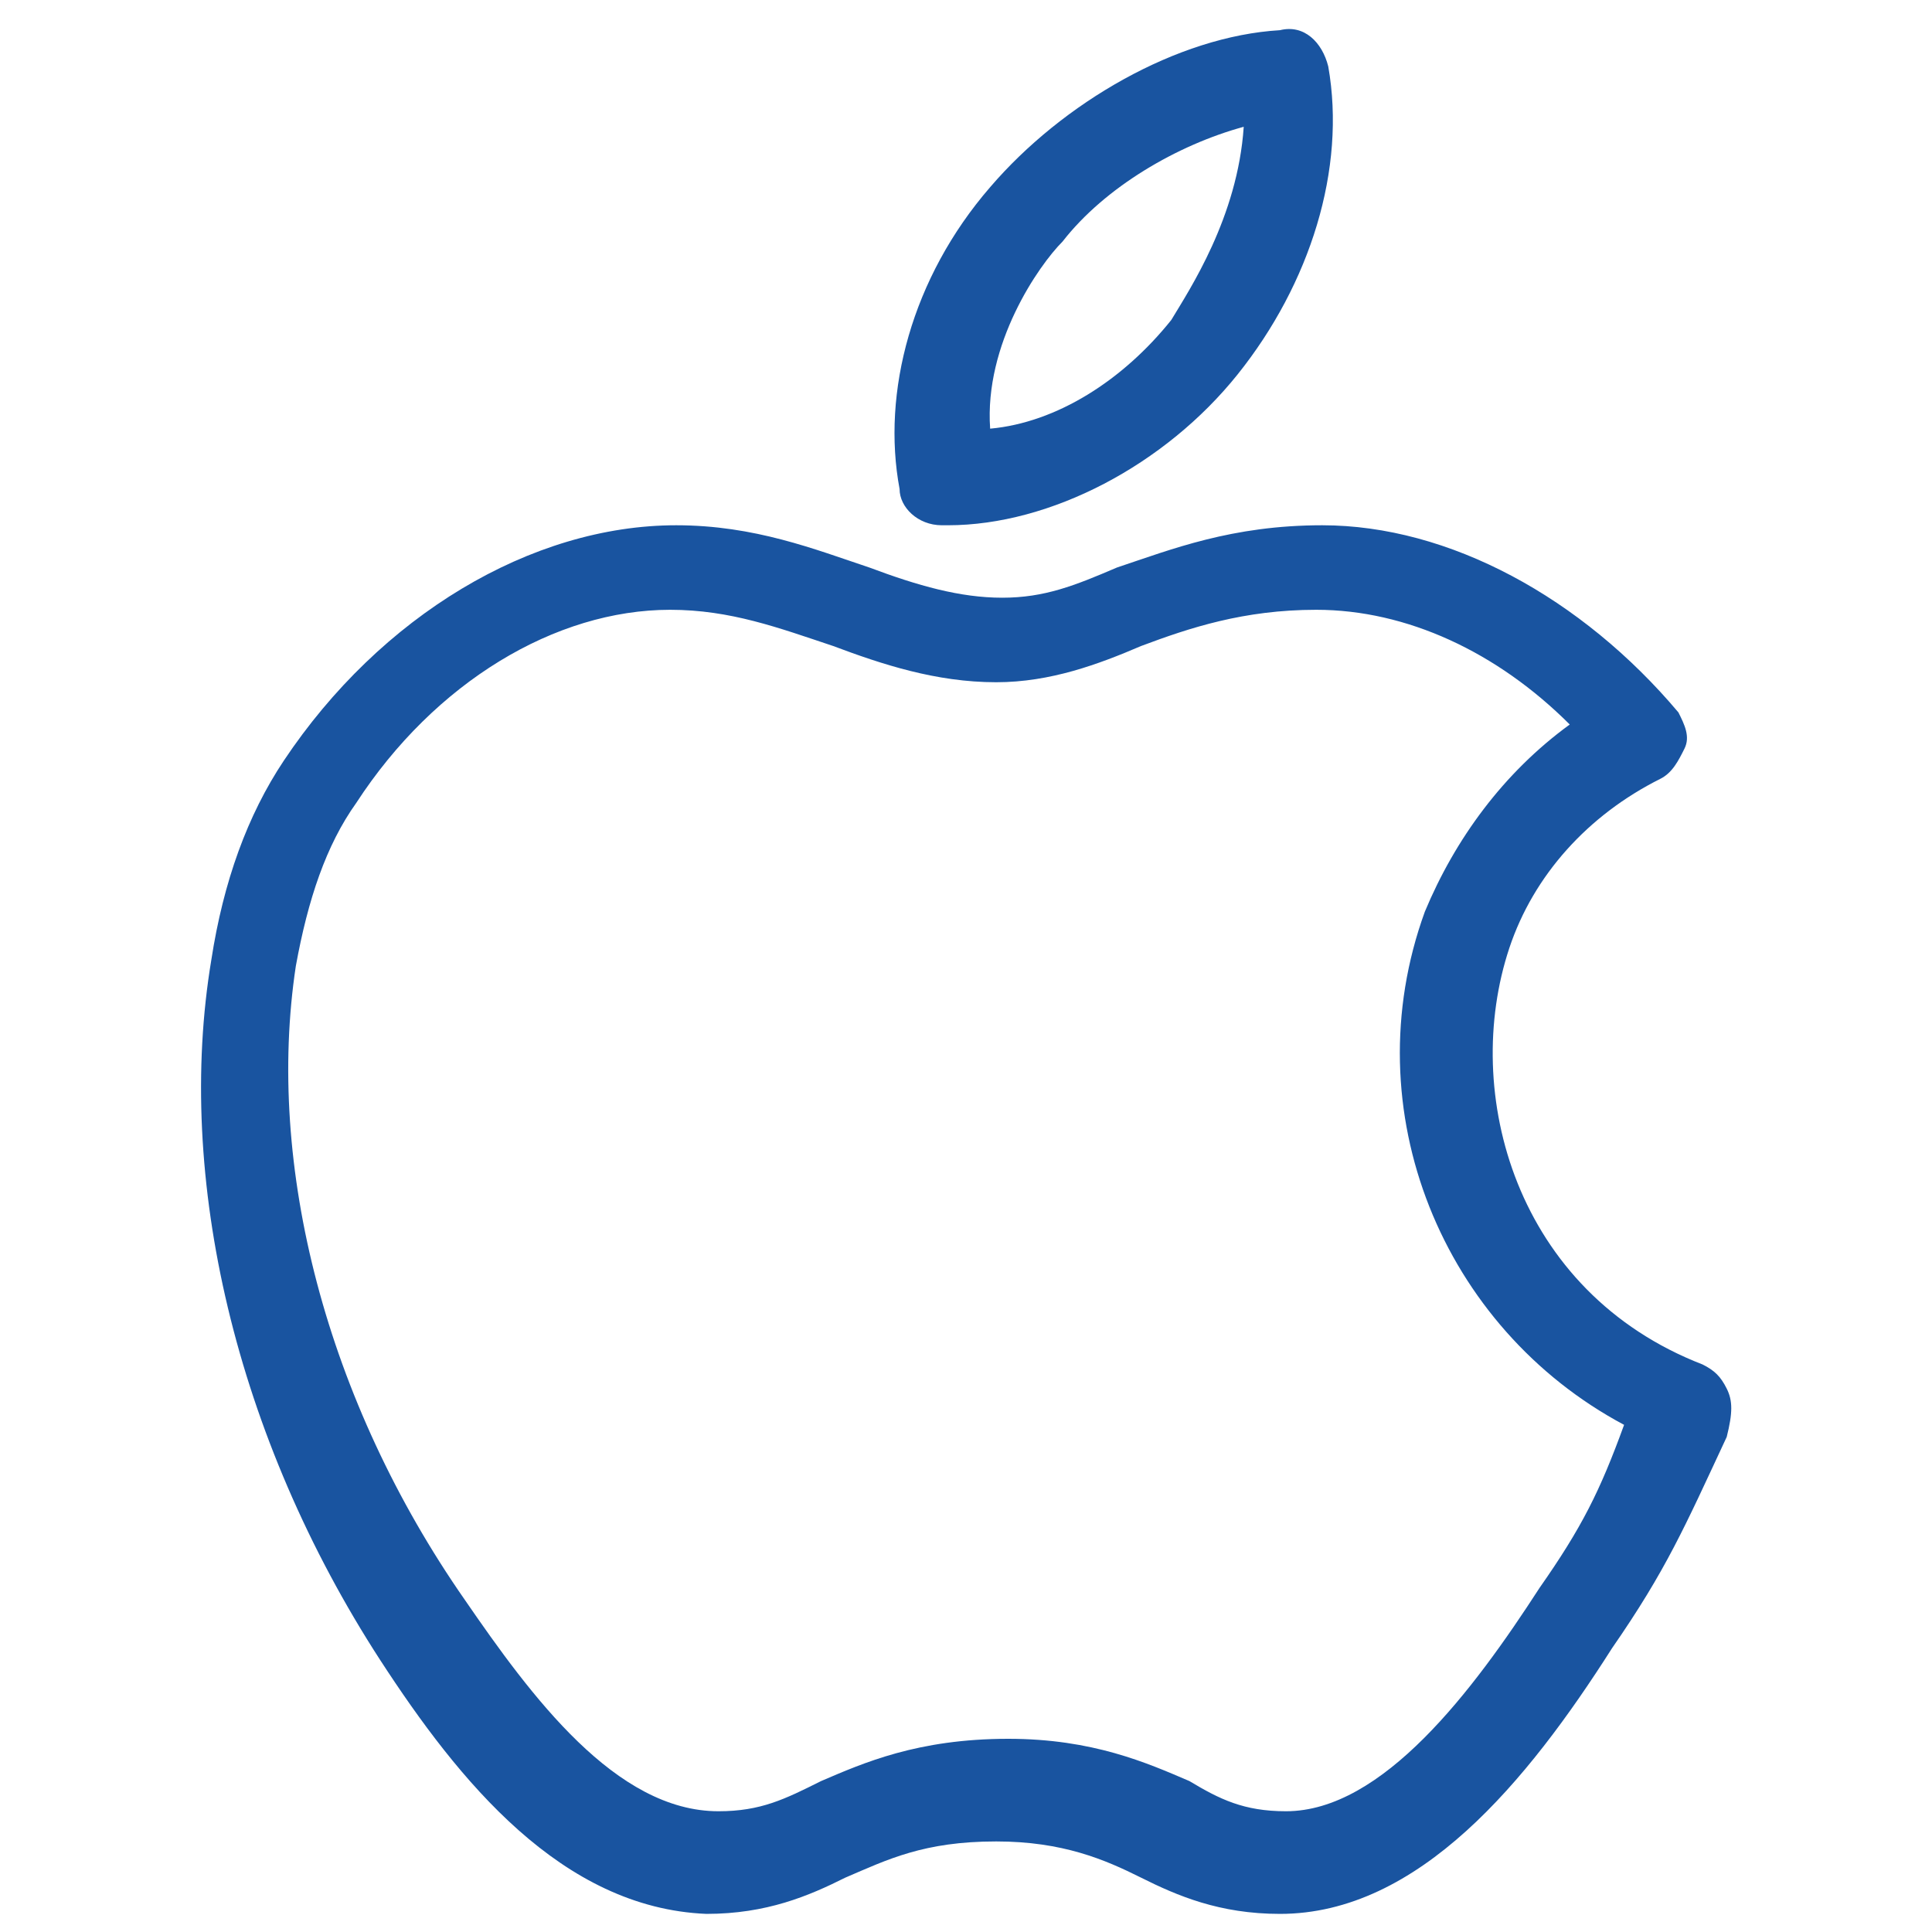
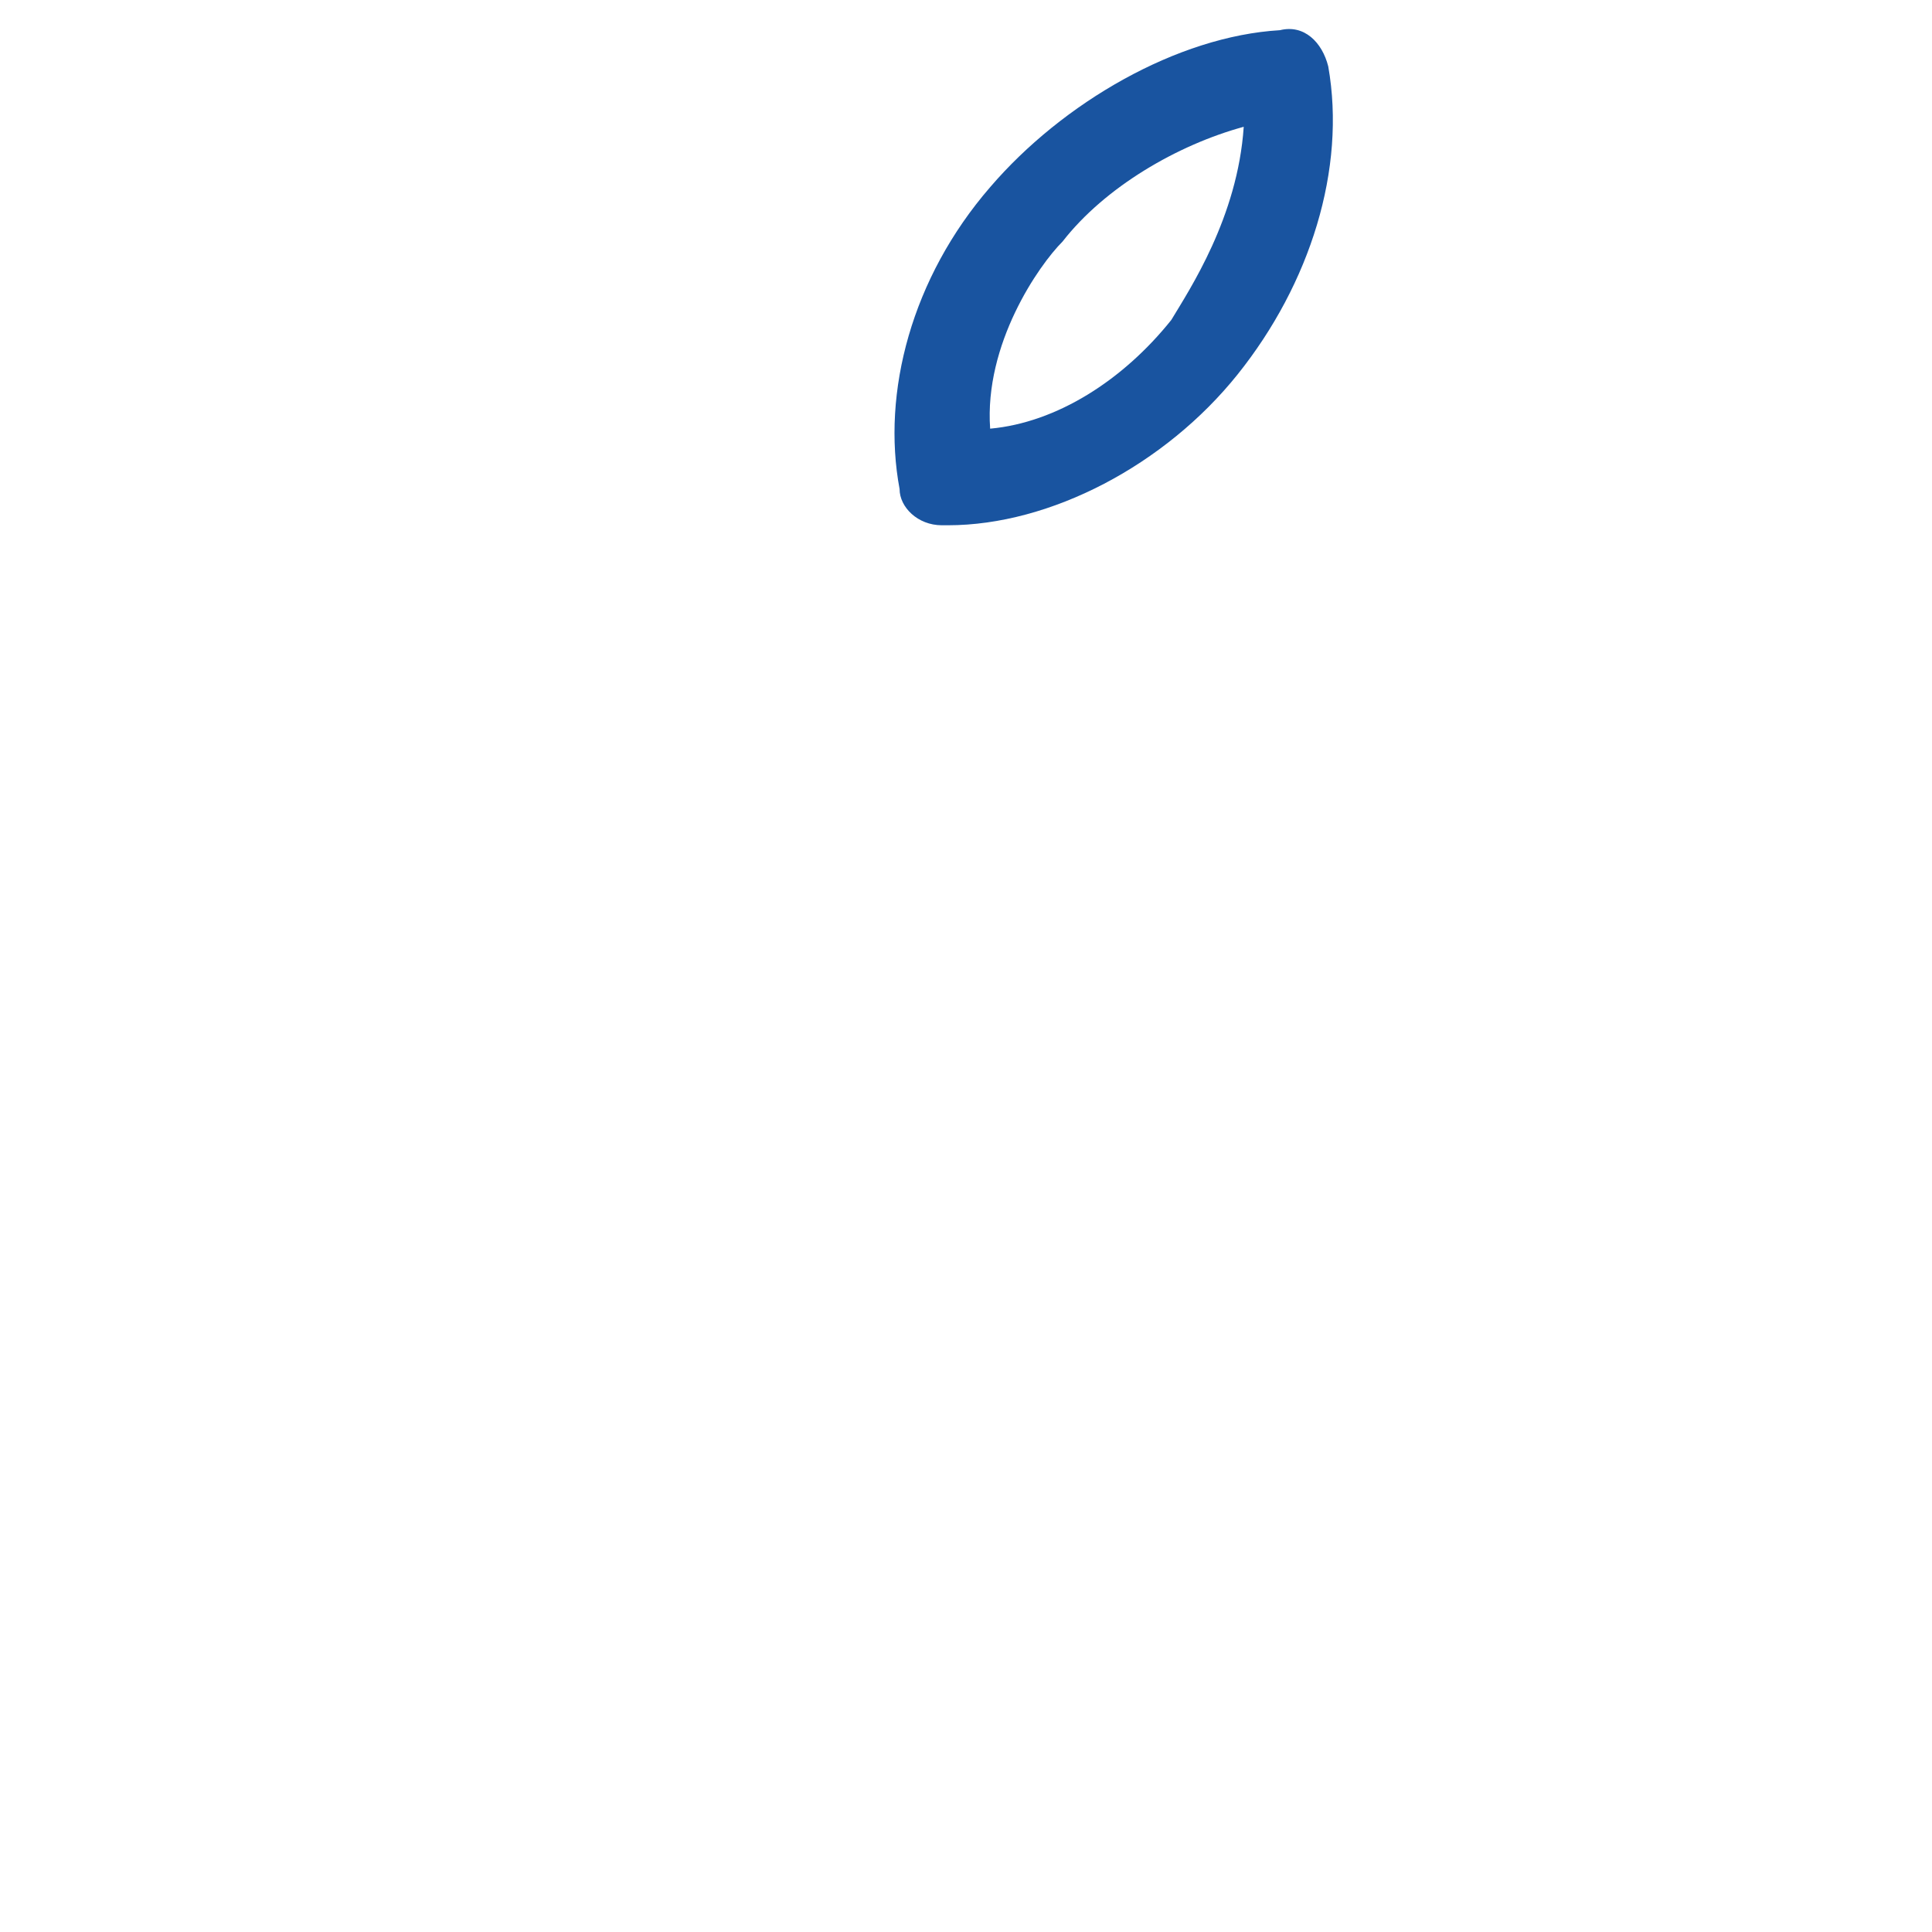
<svg xmlns="http://www.w3.org/2000/svg" version="1.1" id="Layer_1" x="0px" y="0px" viewBox="0 0 32 32" style="enable-background:new 0 0 32 32;" xml:space="preserve">
  <style type="text/css">
	.st0{fill:#1954A0;}
</style>
  <g>
    <path class="st0" d="M15.6,8.7c0,0,0.1,0,0.1,0c0,0,0,0,0,0c1.7,0,3.6-1,4.8-2.5c1.2-1.5,1.8-3.4,1.5-5.1c-0.1-0.4-0.4-0.7-0.8-0.6   c-1.7,0.1-3.6,1.2-4.8,2.6c-1.3,1.5-1.8,3.4-1.5,5C14.9,8.4,15.2,8.7,15.6,8.7z M17.6,4c0.7-0.9,1.9-1.6,3-1.9   c-0.1,1.5-0.9,2.7-1.2,3.2c-0.8,1-1.9,1.7-3,1.8C16.3,5.7,17.2,4.4,17.6,4z" />
-     <path class="st0" d="M28.6,23c-0.1-0.2-0.2-0.3-0.4-0.4c-3.1-1.2-4-4.5-3.2-6.9c0.4-1.2,1.3-2.2,2.5-2.8c0.2-0.1,0.3-0.3,0.4-0.5   s0-0.4-0.1-0.6c-1.6-1.9-3.8-3.1-5.9-3.1c-1.5,0-2.5,0.4-3.4,0.7c-0.7,0.3-1.2,0.5-1.9,0.5c-0.7,0-1.4-0.2-2.2-0.5   c-0.9-0.3-1.9-0.7-3.2-0.7c-2.4,0-4.9,1.5-6.5,3.9c-0.6,0.9-1,2-1.2,3.3c-0.6,3.6,0.4,7.9,2.8,11.6c1.3,2,3,4.1,5.4,4.2l0,0   c1,0,1.7-0.3,2.3-0.6c0.7-0.3,1.3-0.6,2.5-0.6l0,0c1.1,0,1.8,0.3,2.4,0.6c0.6,0.3,1.3,0.6,2.3,0.6l0,0c2.3,0,4.1-2.2,5.5-4.4   c0.9-1.3,1.2-2,1.9-3.5C28.7,23.4,28.7,23.2,28.6,23z M25.5,26.3C24.4,28,22.9,30,21.3,30l0,0c-0.7,0-1.1-0.2-1.6-0.5   c-0.7-0.3-1.6-0.7-3-0.7l0,0c-1.5,0-2.4,0.4-3.1,0.7c-0.6,0.3-1,0.5-1.7,0.5l0,0c-1.7,0-3.1-1.9-4.2-3.5C5.4,23.2,4.4,19.3,4.9,16   c0.2-1.1,0.5-2,1-2.7c1.3-2,3.3-3.2,5.2-3.2c1,0,1.8,0.3,2.7,0.6c0.8,0.3,1.7,0.6,2.7,0.6c0.9,0,1.7-0.3,2.4-0.6   c0.8-0.3,1.7-0.6,2.9-0.6c1.5,0,3,0.7,4.2,1.9c-1.1,0.8-1.9,1.9-2.4,3.1c-1.2,3.3,0.3,6.9,3.3,8.5C26.5,24.7,26.2,25.3,25.5,26.3z" />
  </g>
</svg>